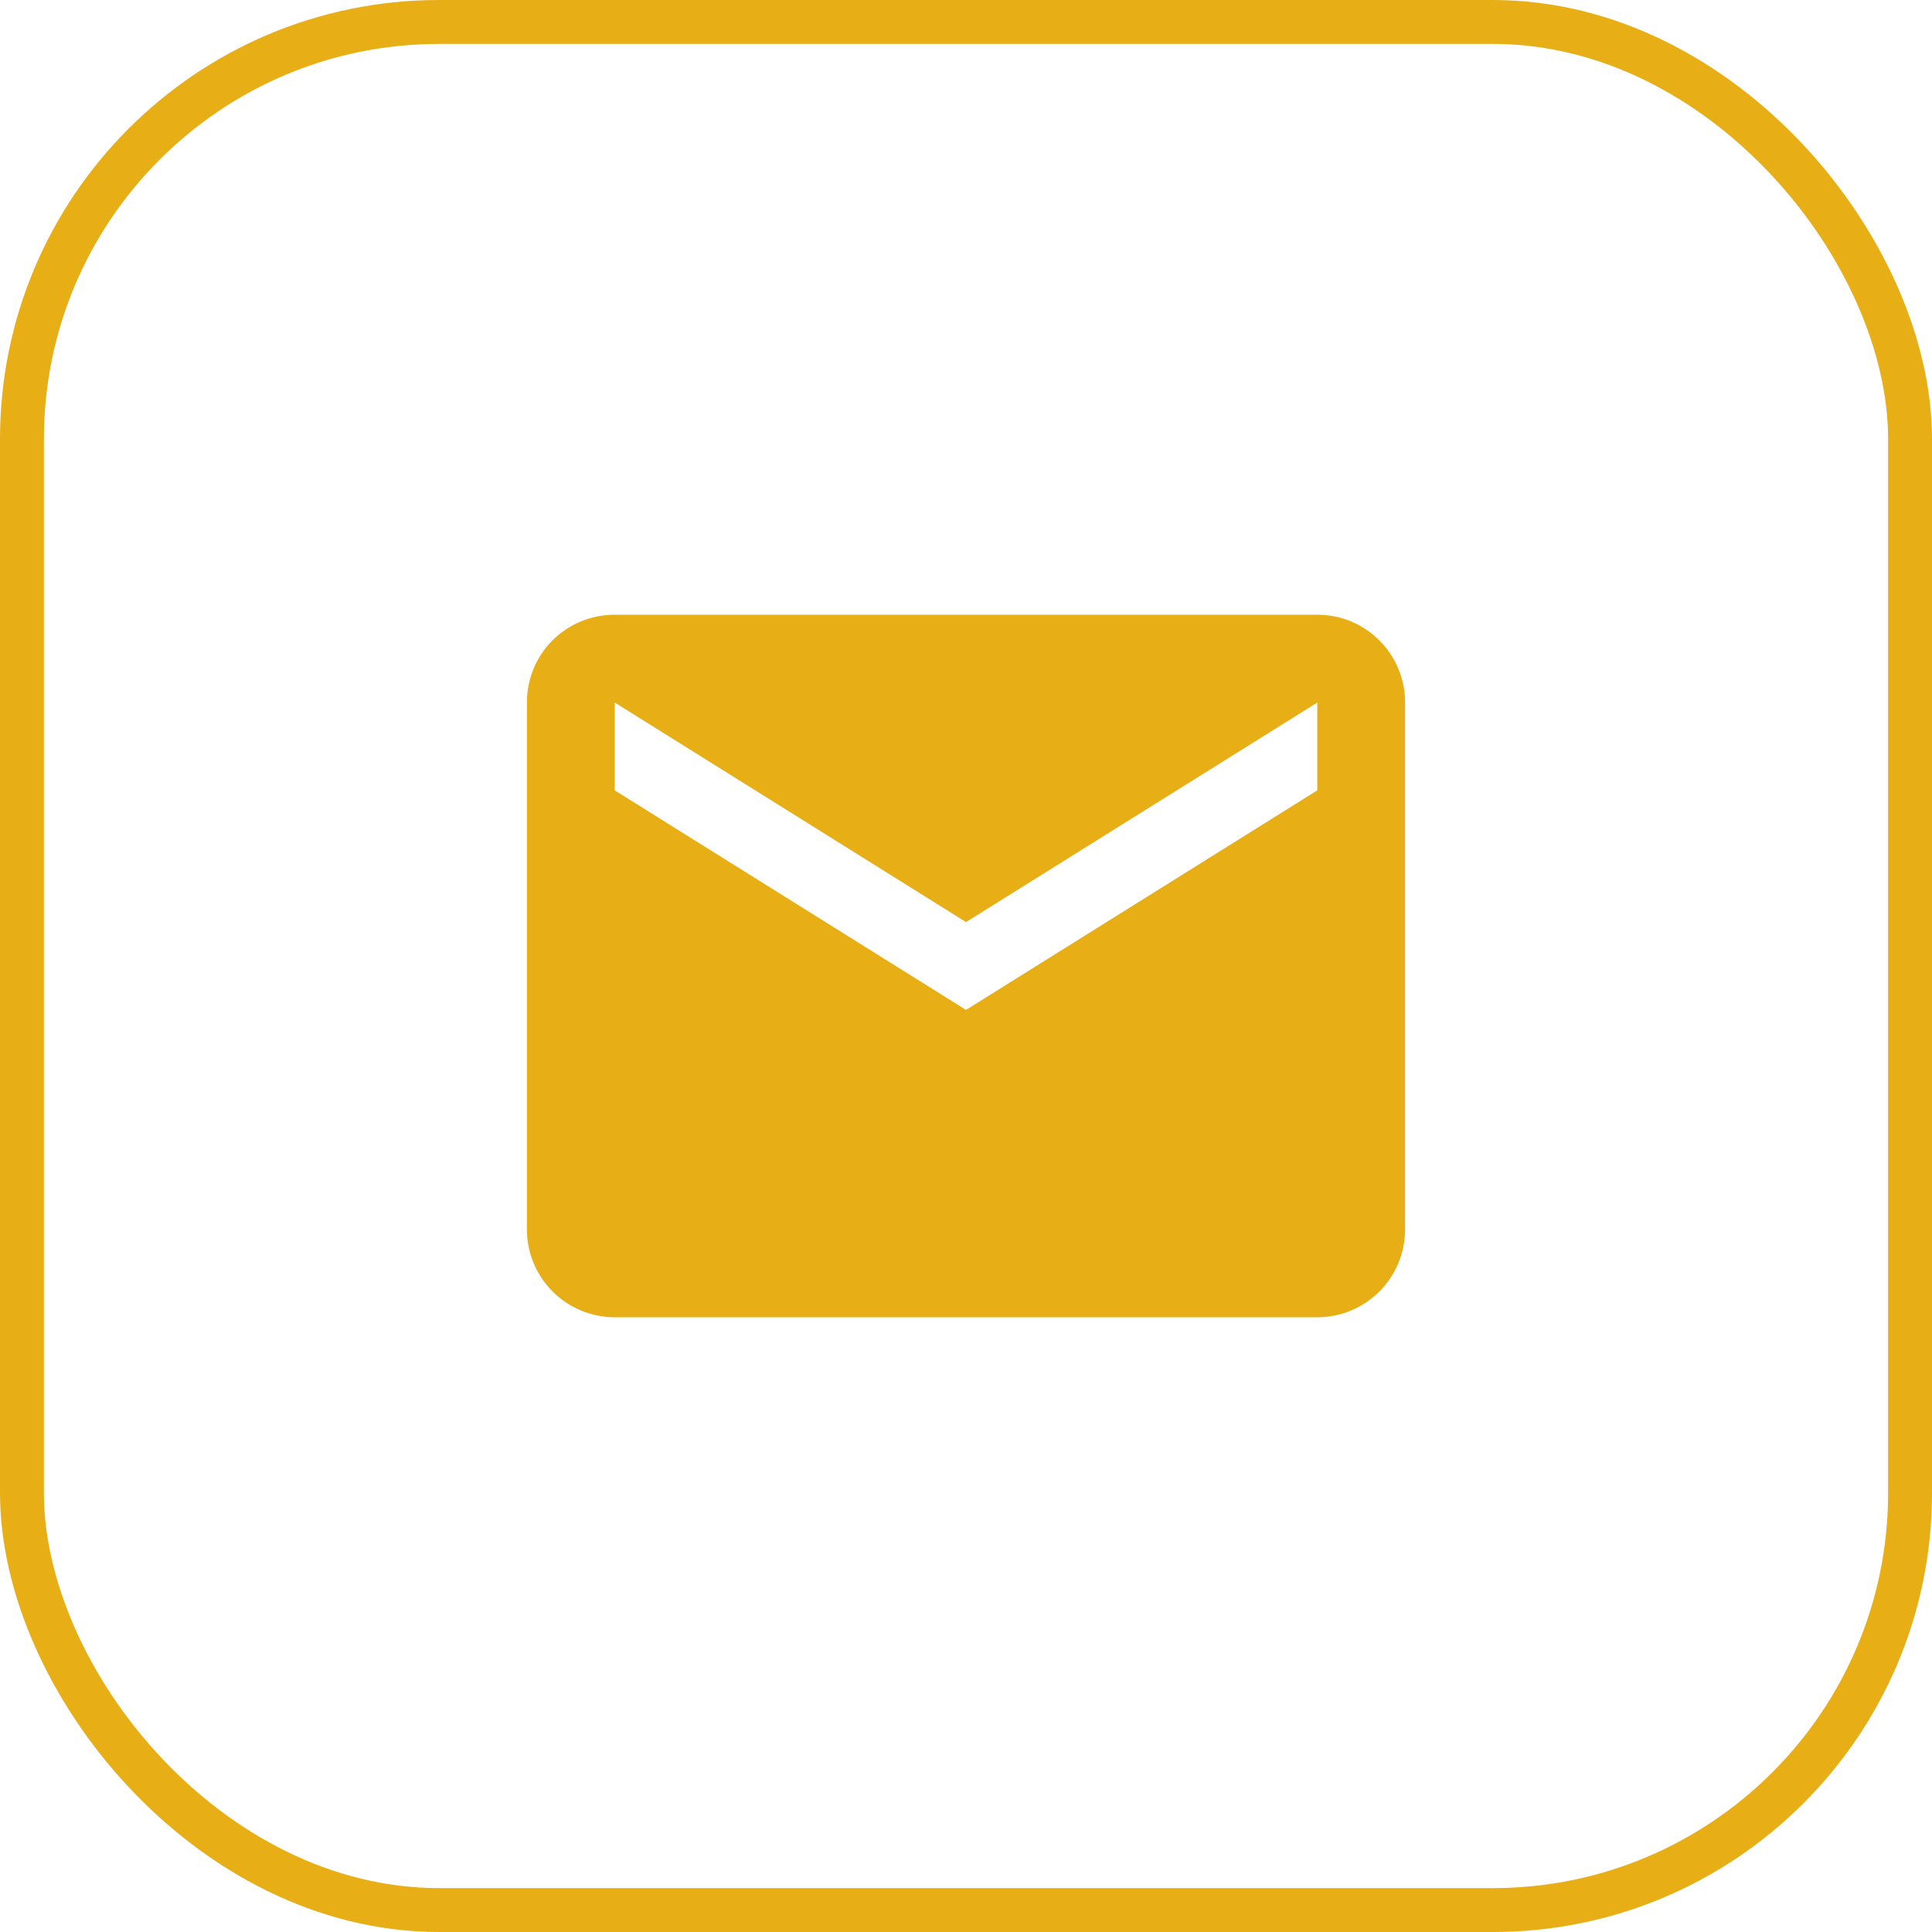
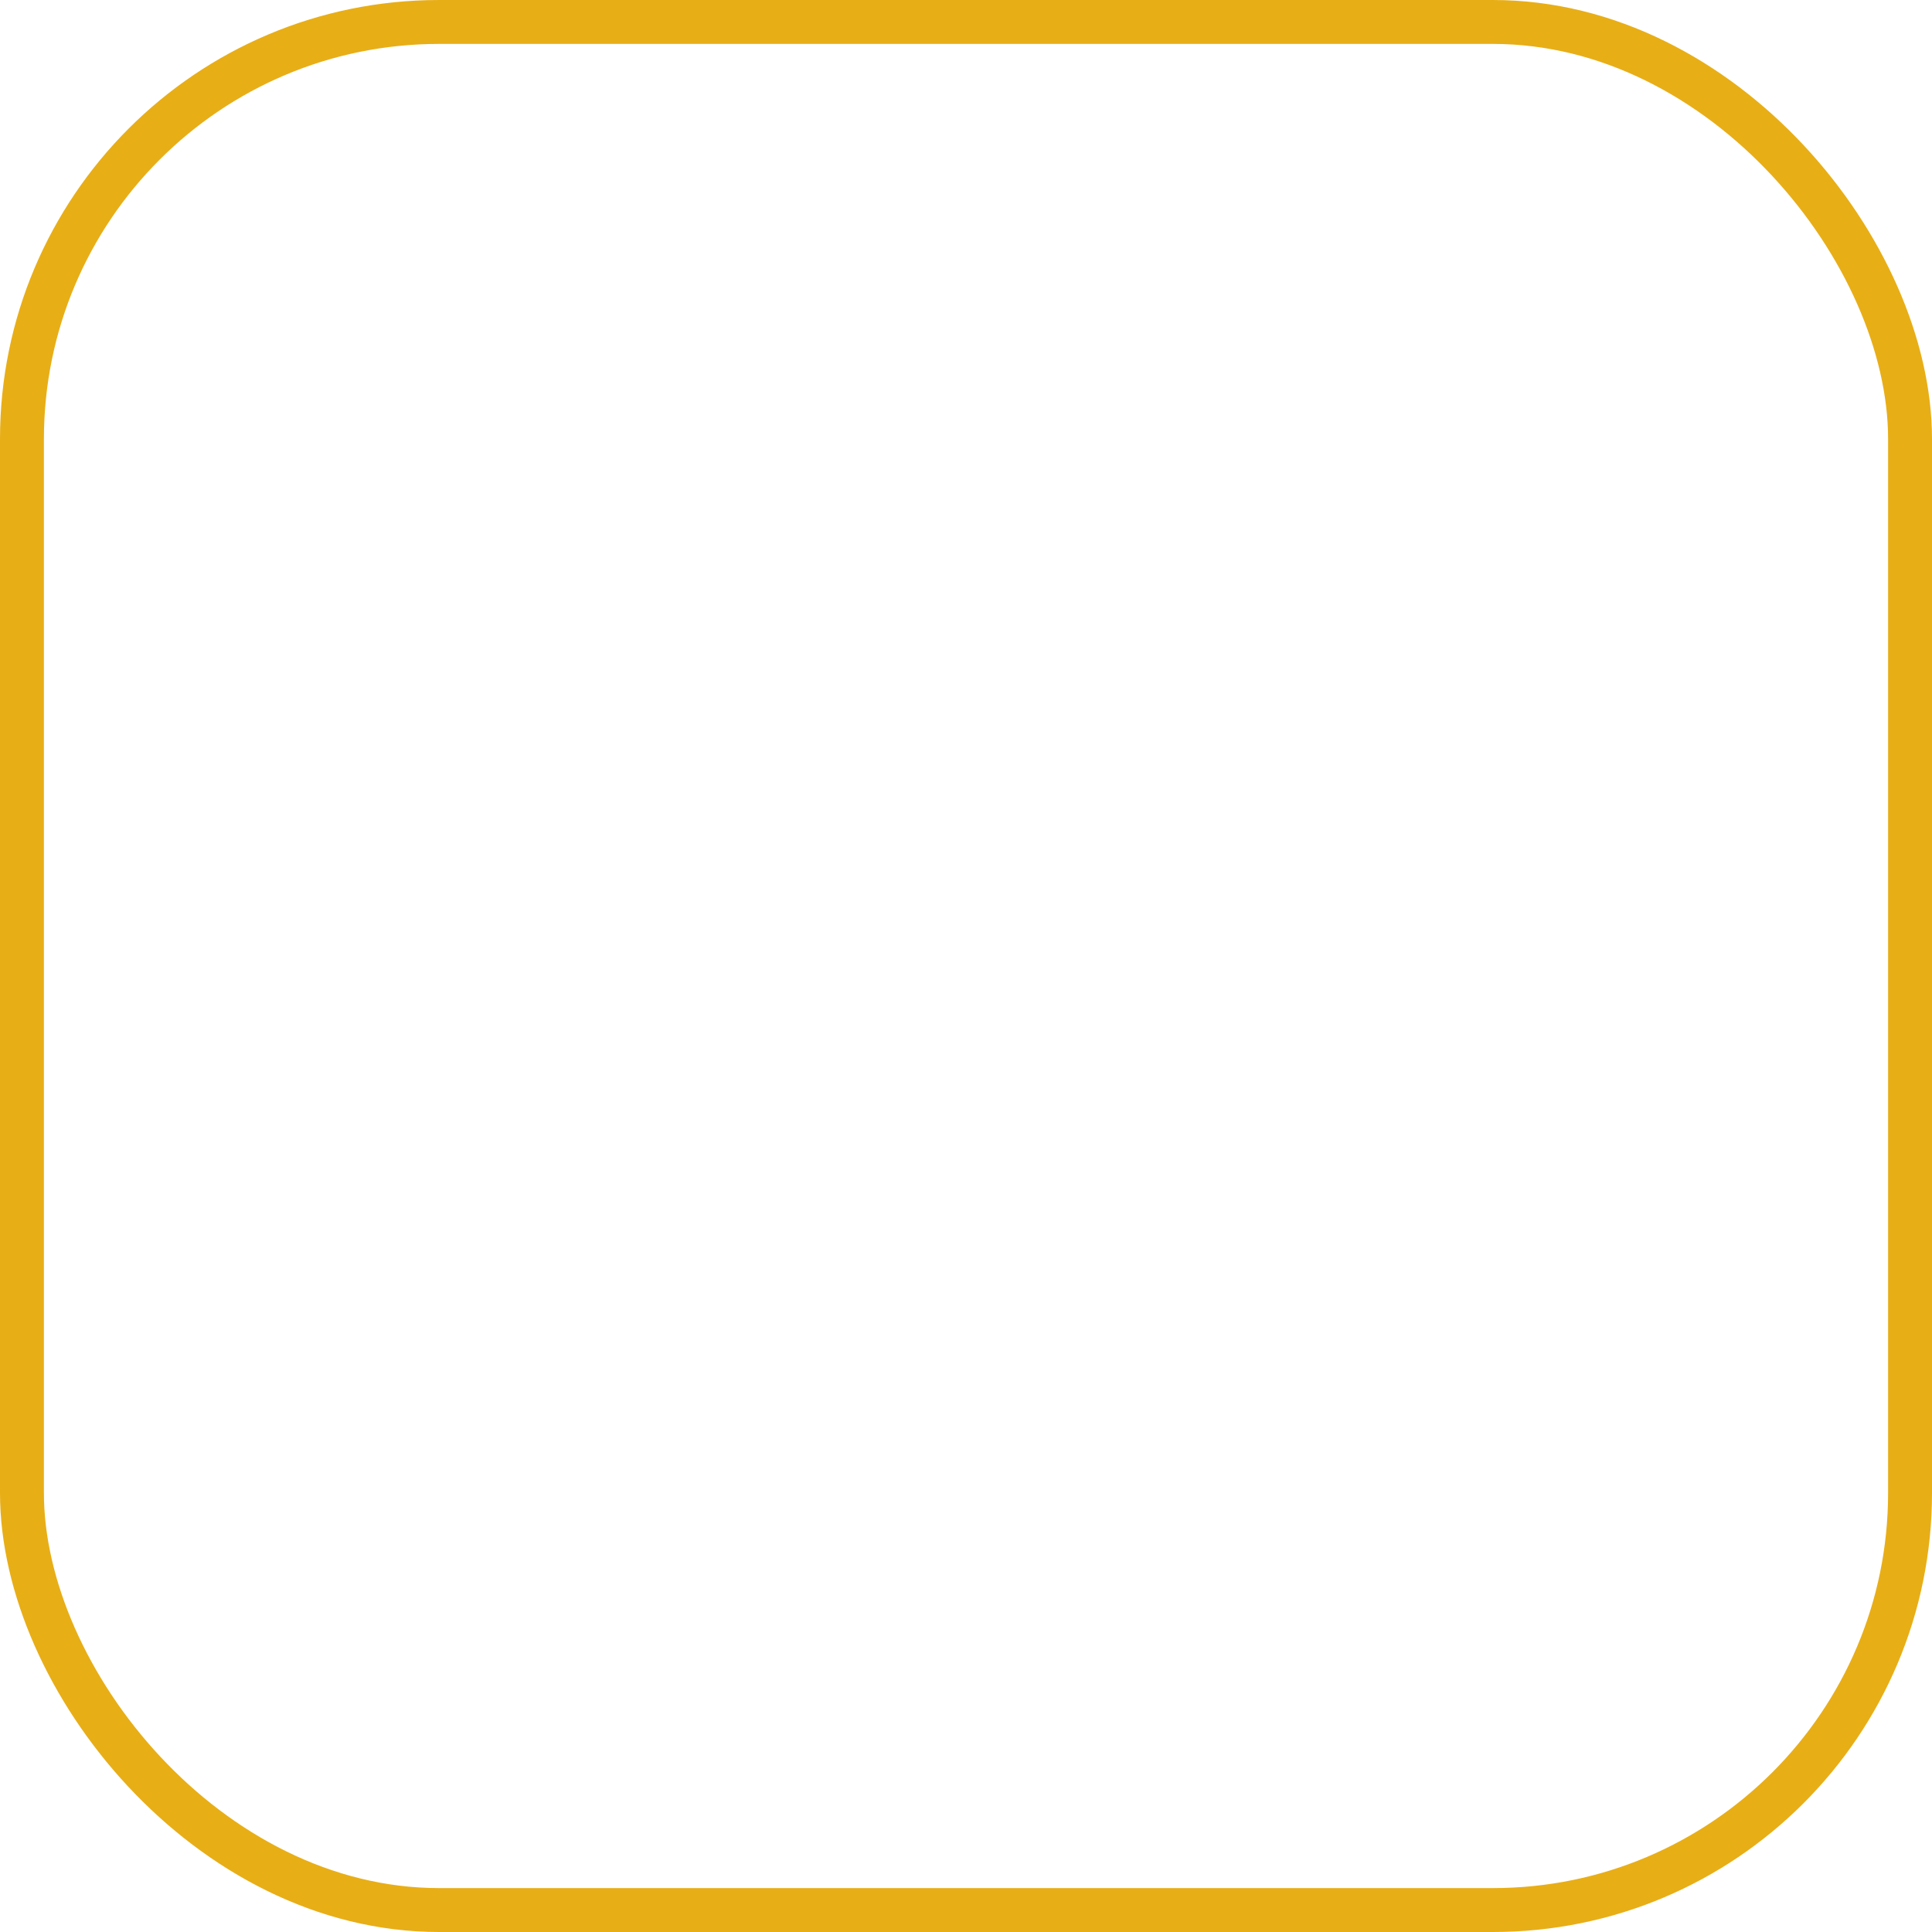
<svg xmlns="http://www.w3.org/2000/svg" width="44" height="44" viewBox="0 0 44 44" fill="none">
  <rect x="0.5" y="0.5" width="43" height="43" rx="9.5" stroke="#E8AE16" />
-   <path d="M30 18L22 23L14 18V16L22 21L30 16M30 14H14C12.89 14 12 14.89 12 16V28C12 28.53 12.211 29.039 12.586 29.414C12.961 29.789 13.47 30 14 30H30C30.53 30 31.039 29.789 31.414 29.414C31.789 29.039 32 28.53 32 28V16C32 14.89 31.1 14 30 14Z" fill="#E8AE16" />
</svg>